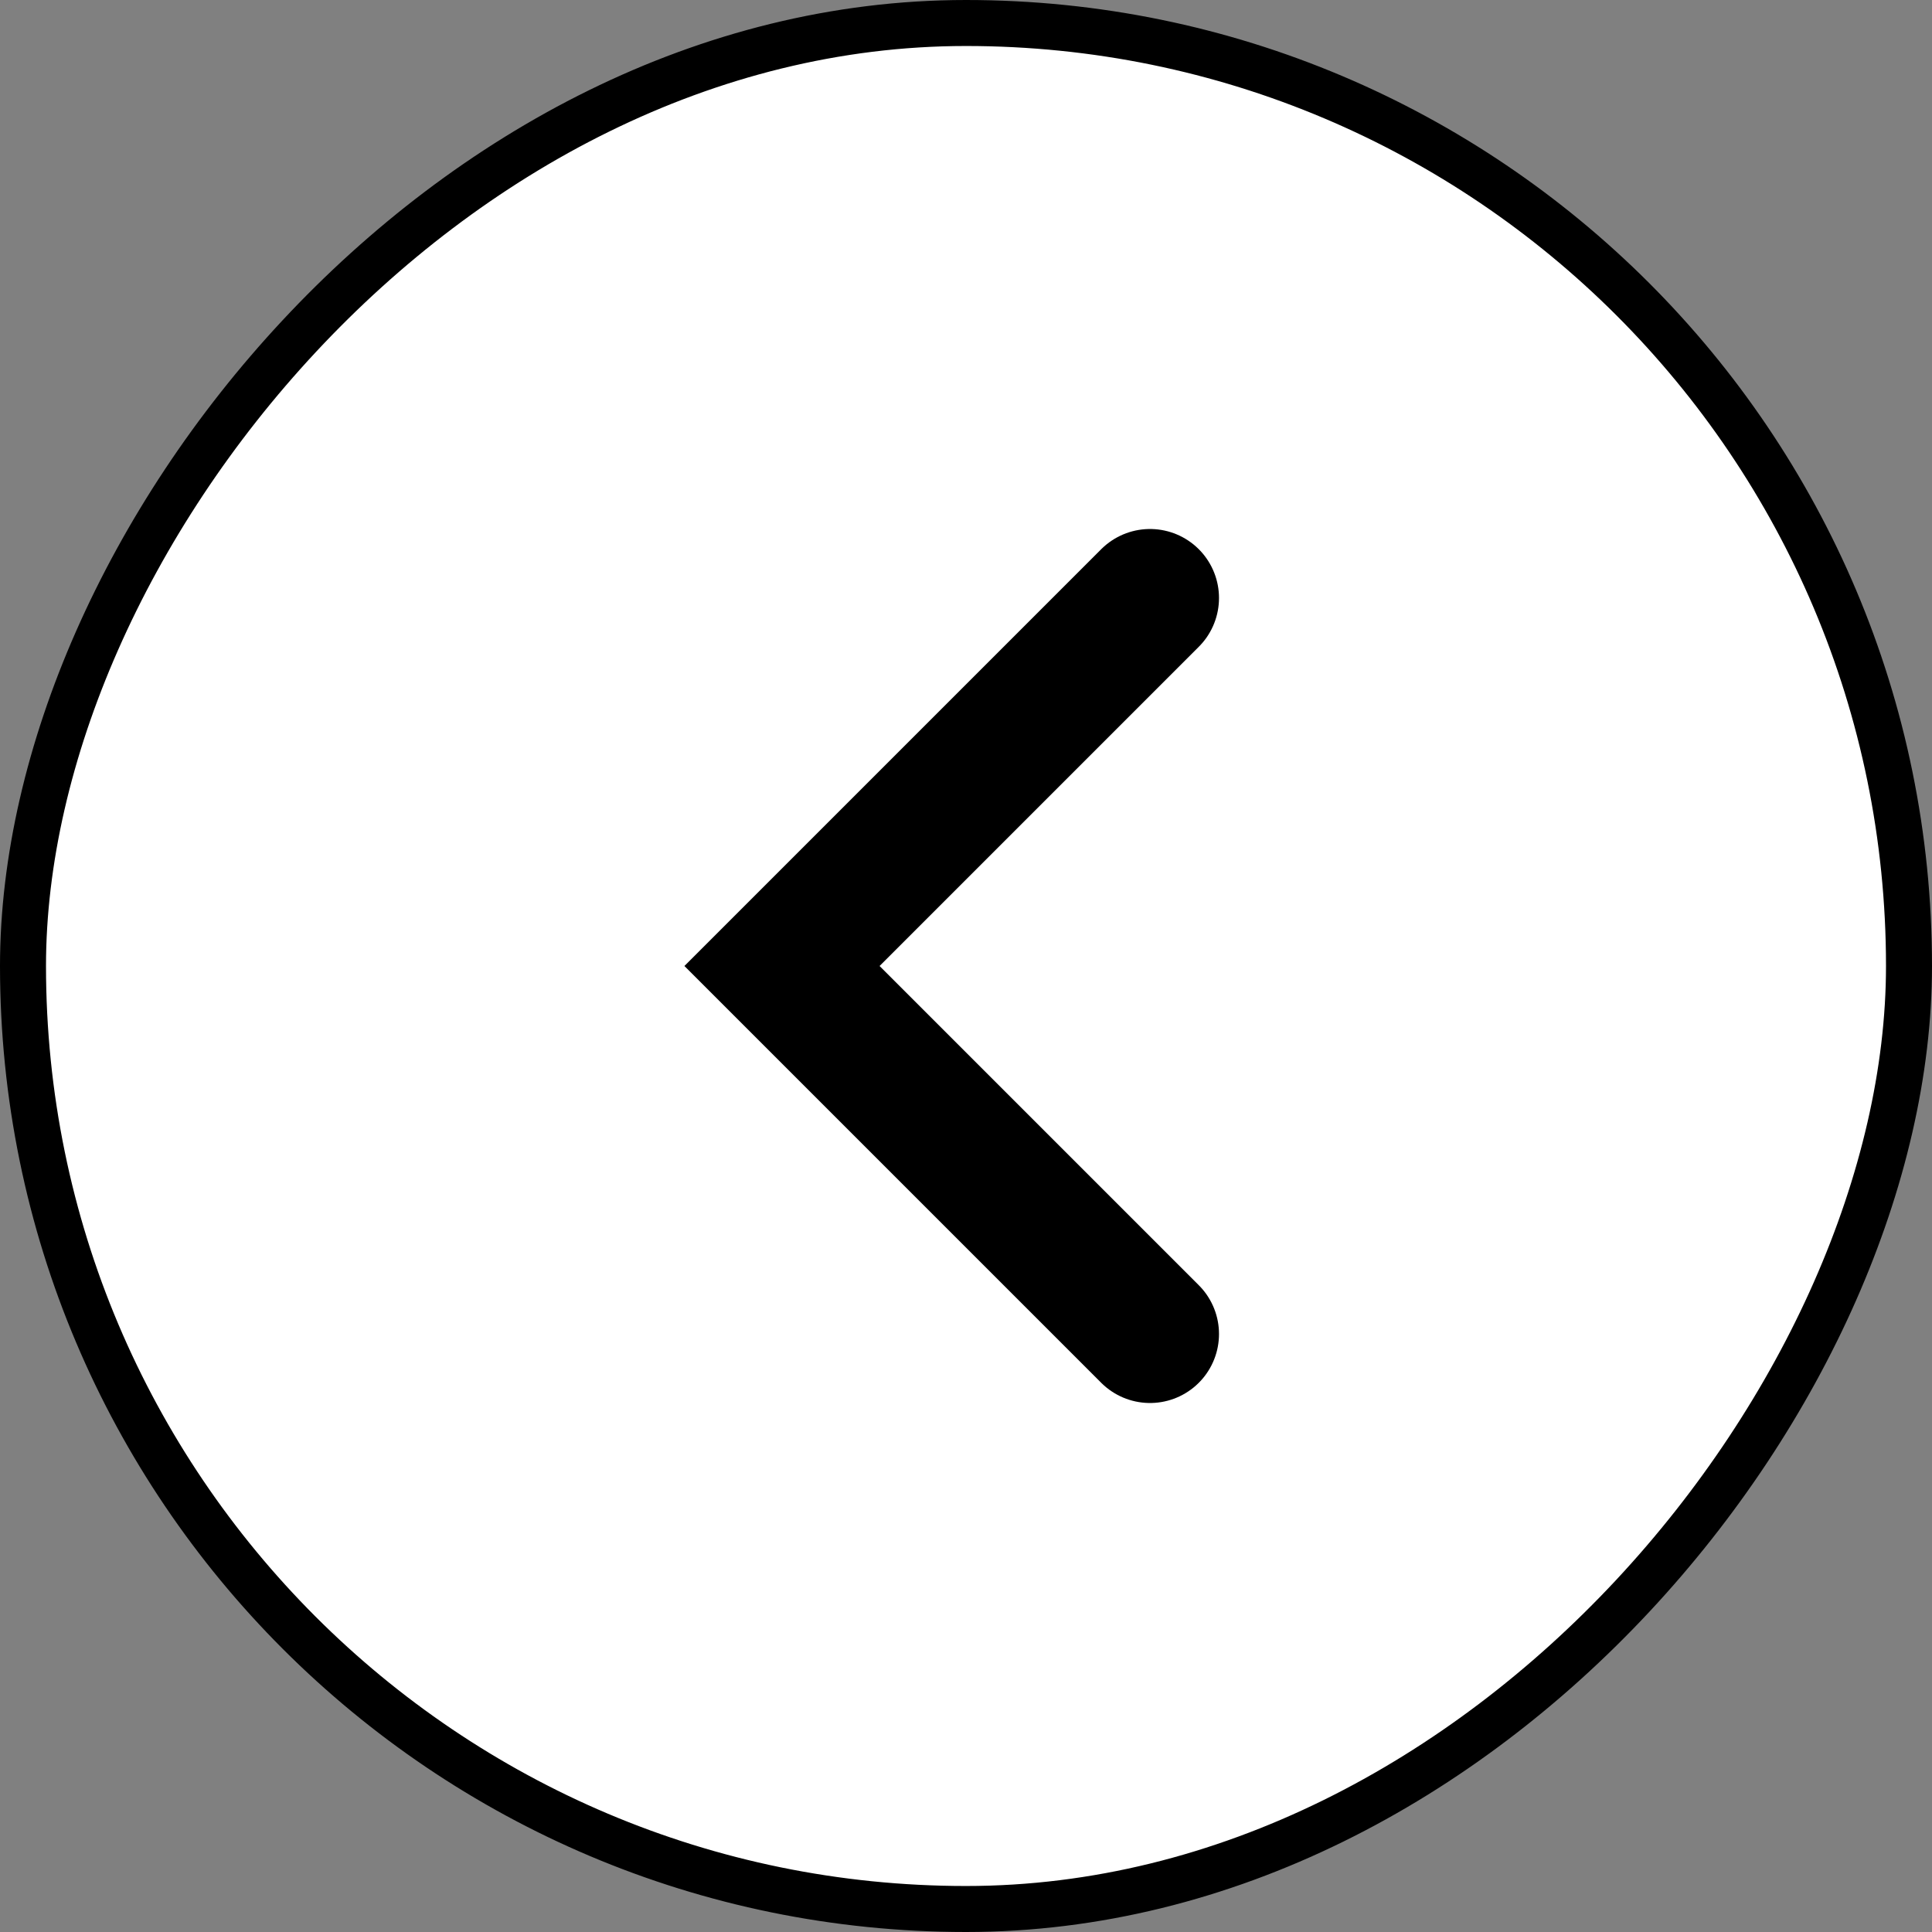
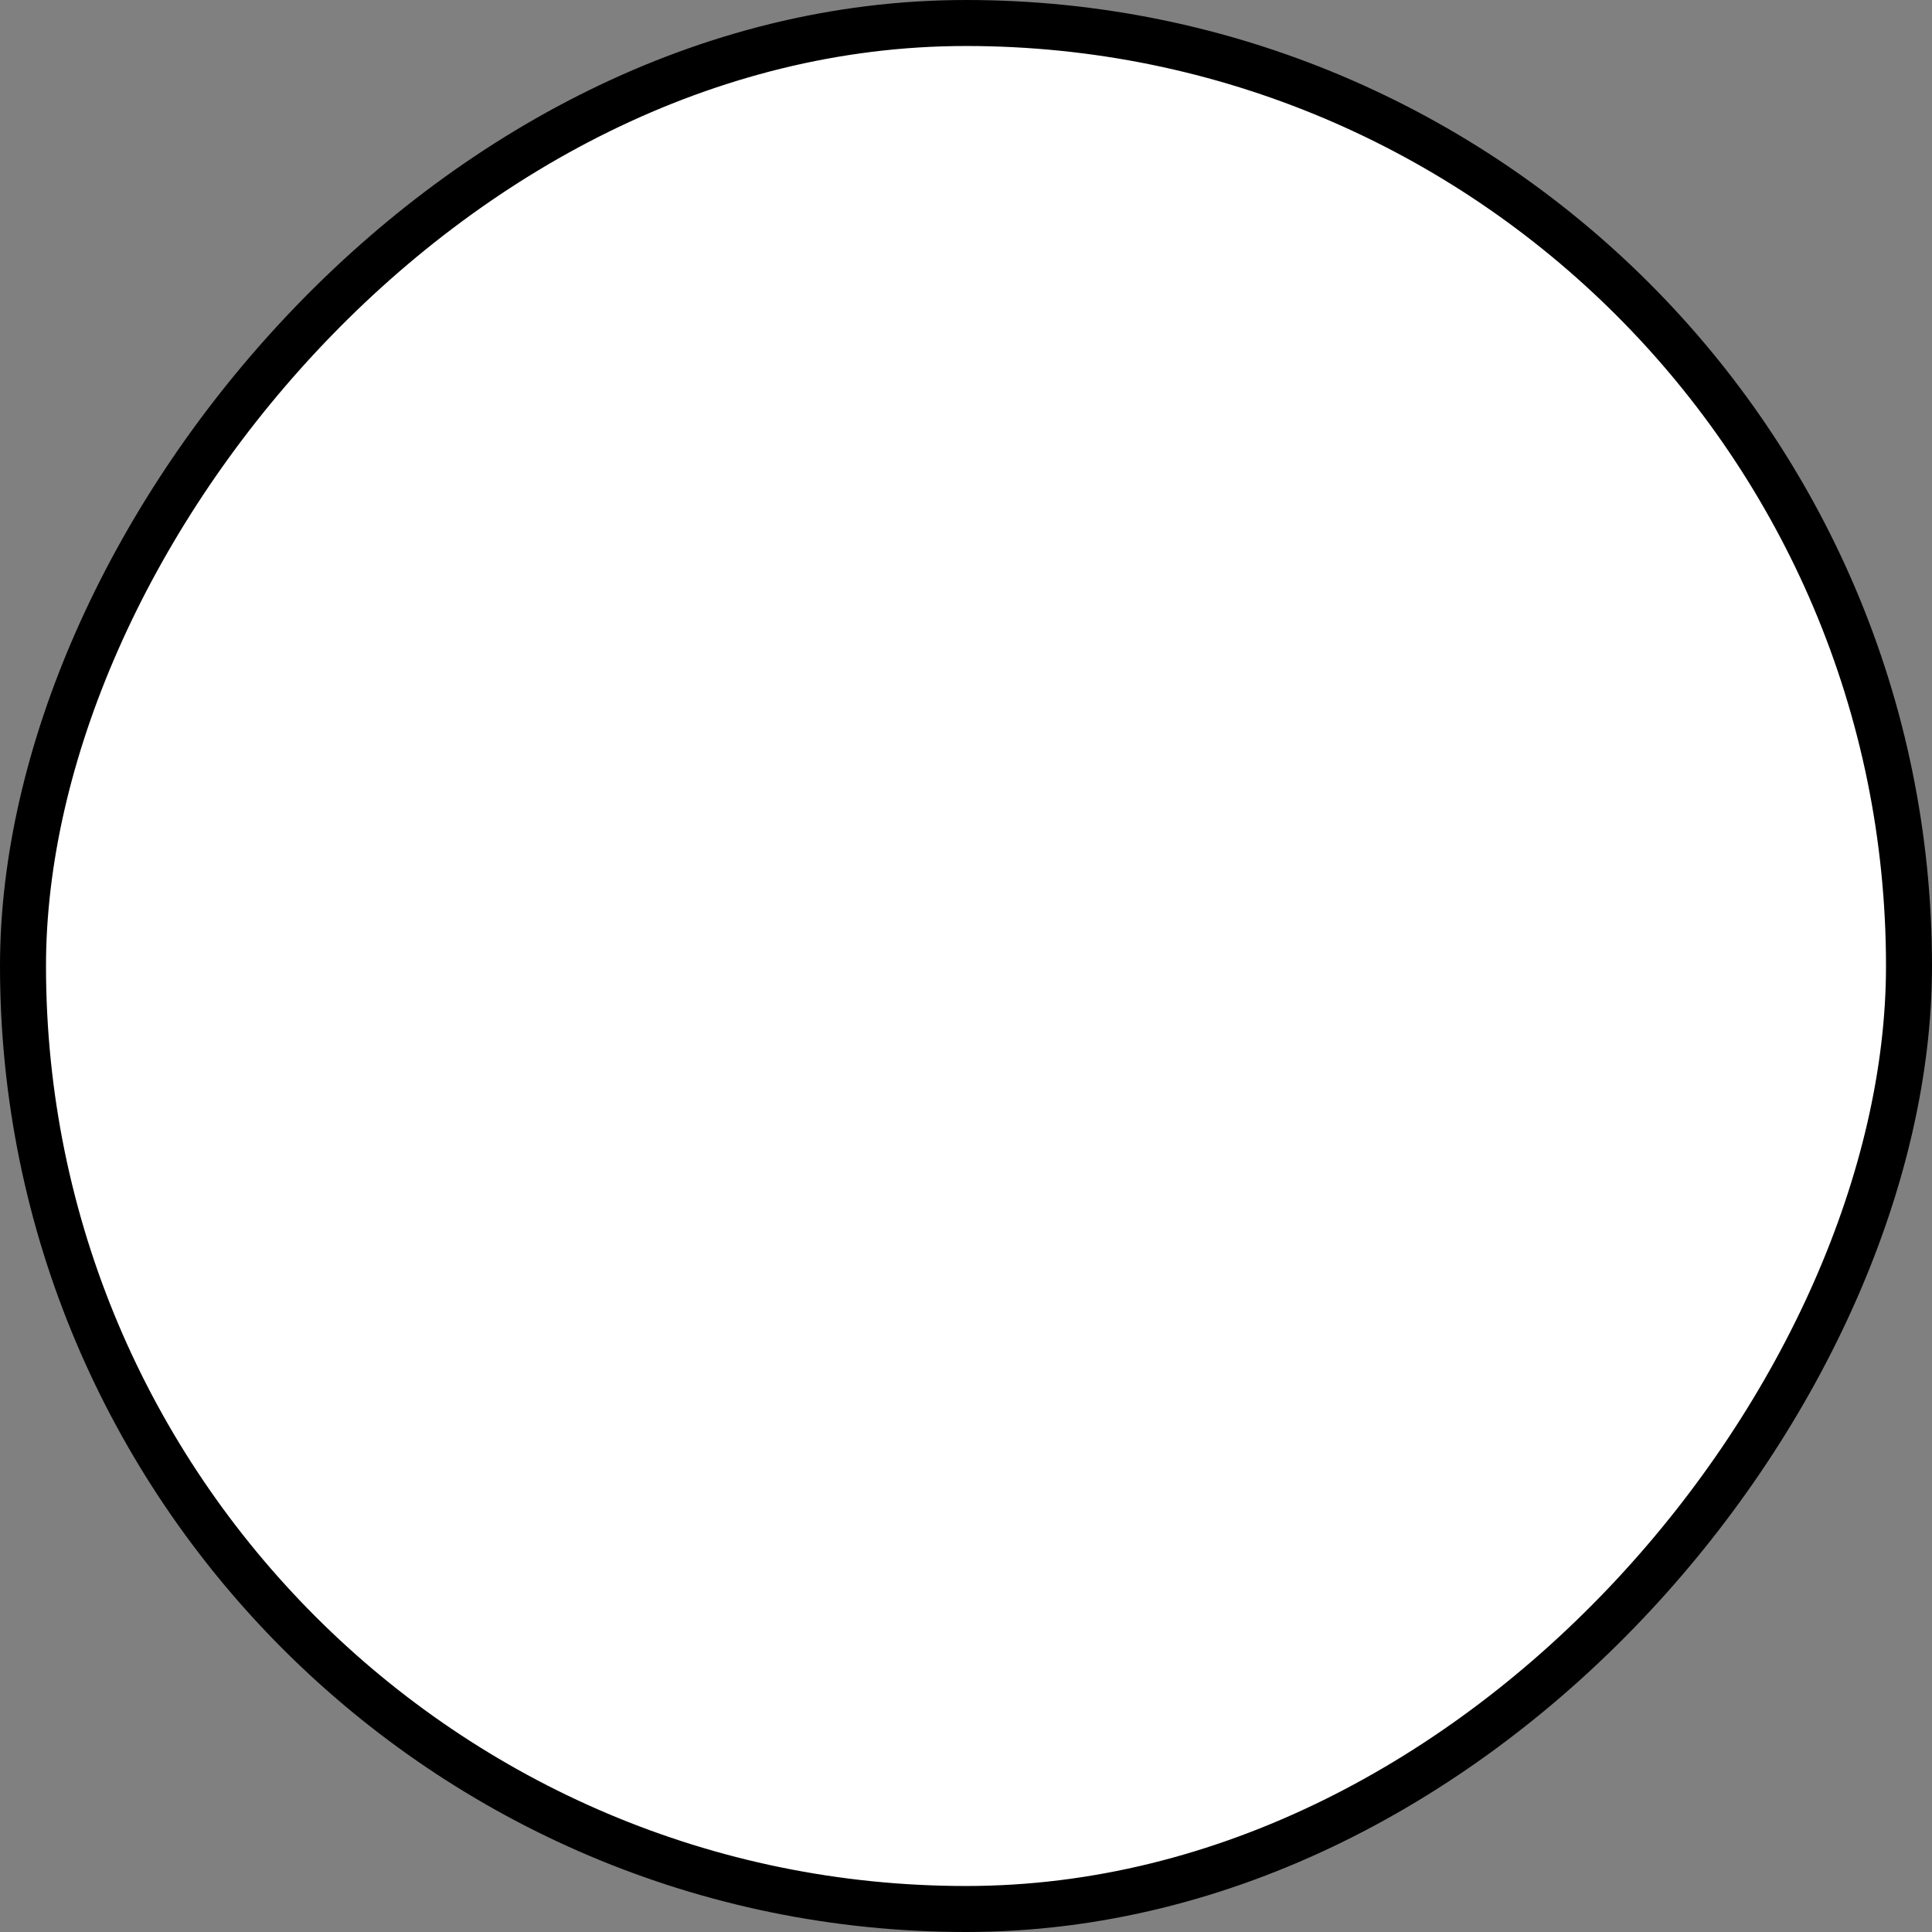
<svg xmlns="http://www.w3.org/2000/svg" width="42" height="42" viewBox="0 0 42 42" fill="none">
  <rect x="0" y="0" width="42" height="42" fill="#808080" stroke="none" />
  <rect x="-0.5" y="0.5" width="41" height="41" rx="20.5" transform="matrix(-1 0 0 1 41 0)" fill="white" stroke="black" />
-   <path d="M25 13L17 21L25 29" stroke="black" stroke-width="3" stroke-linecap="round" />
</svg>